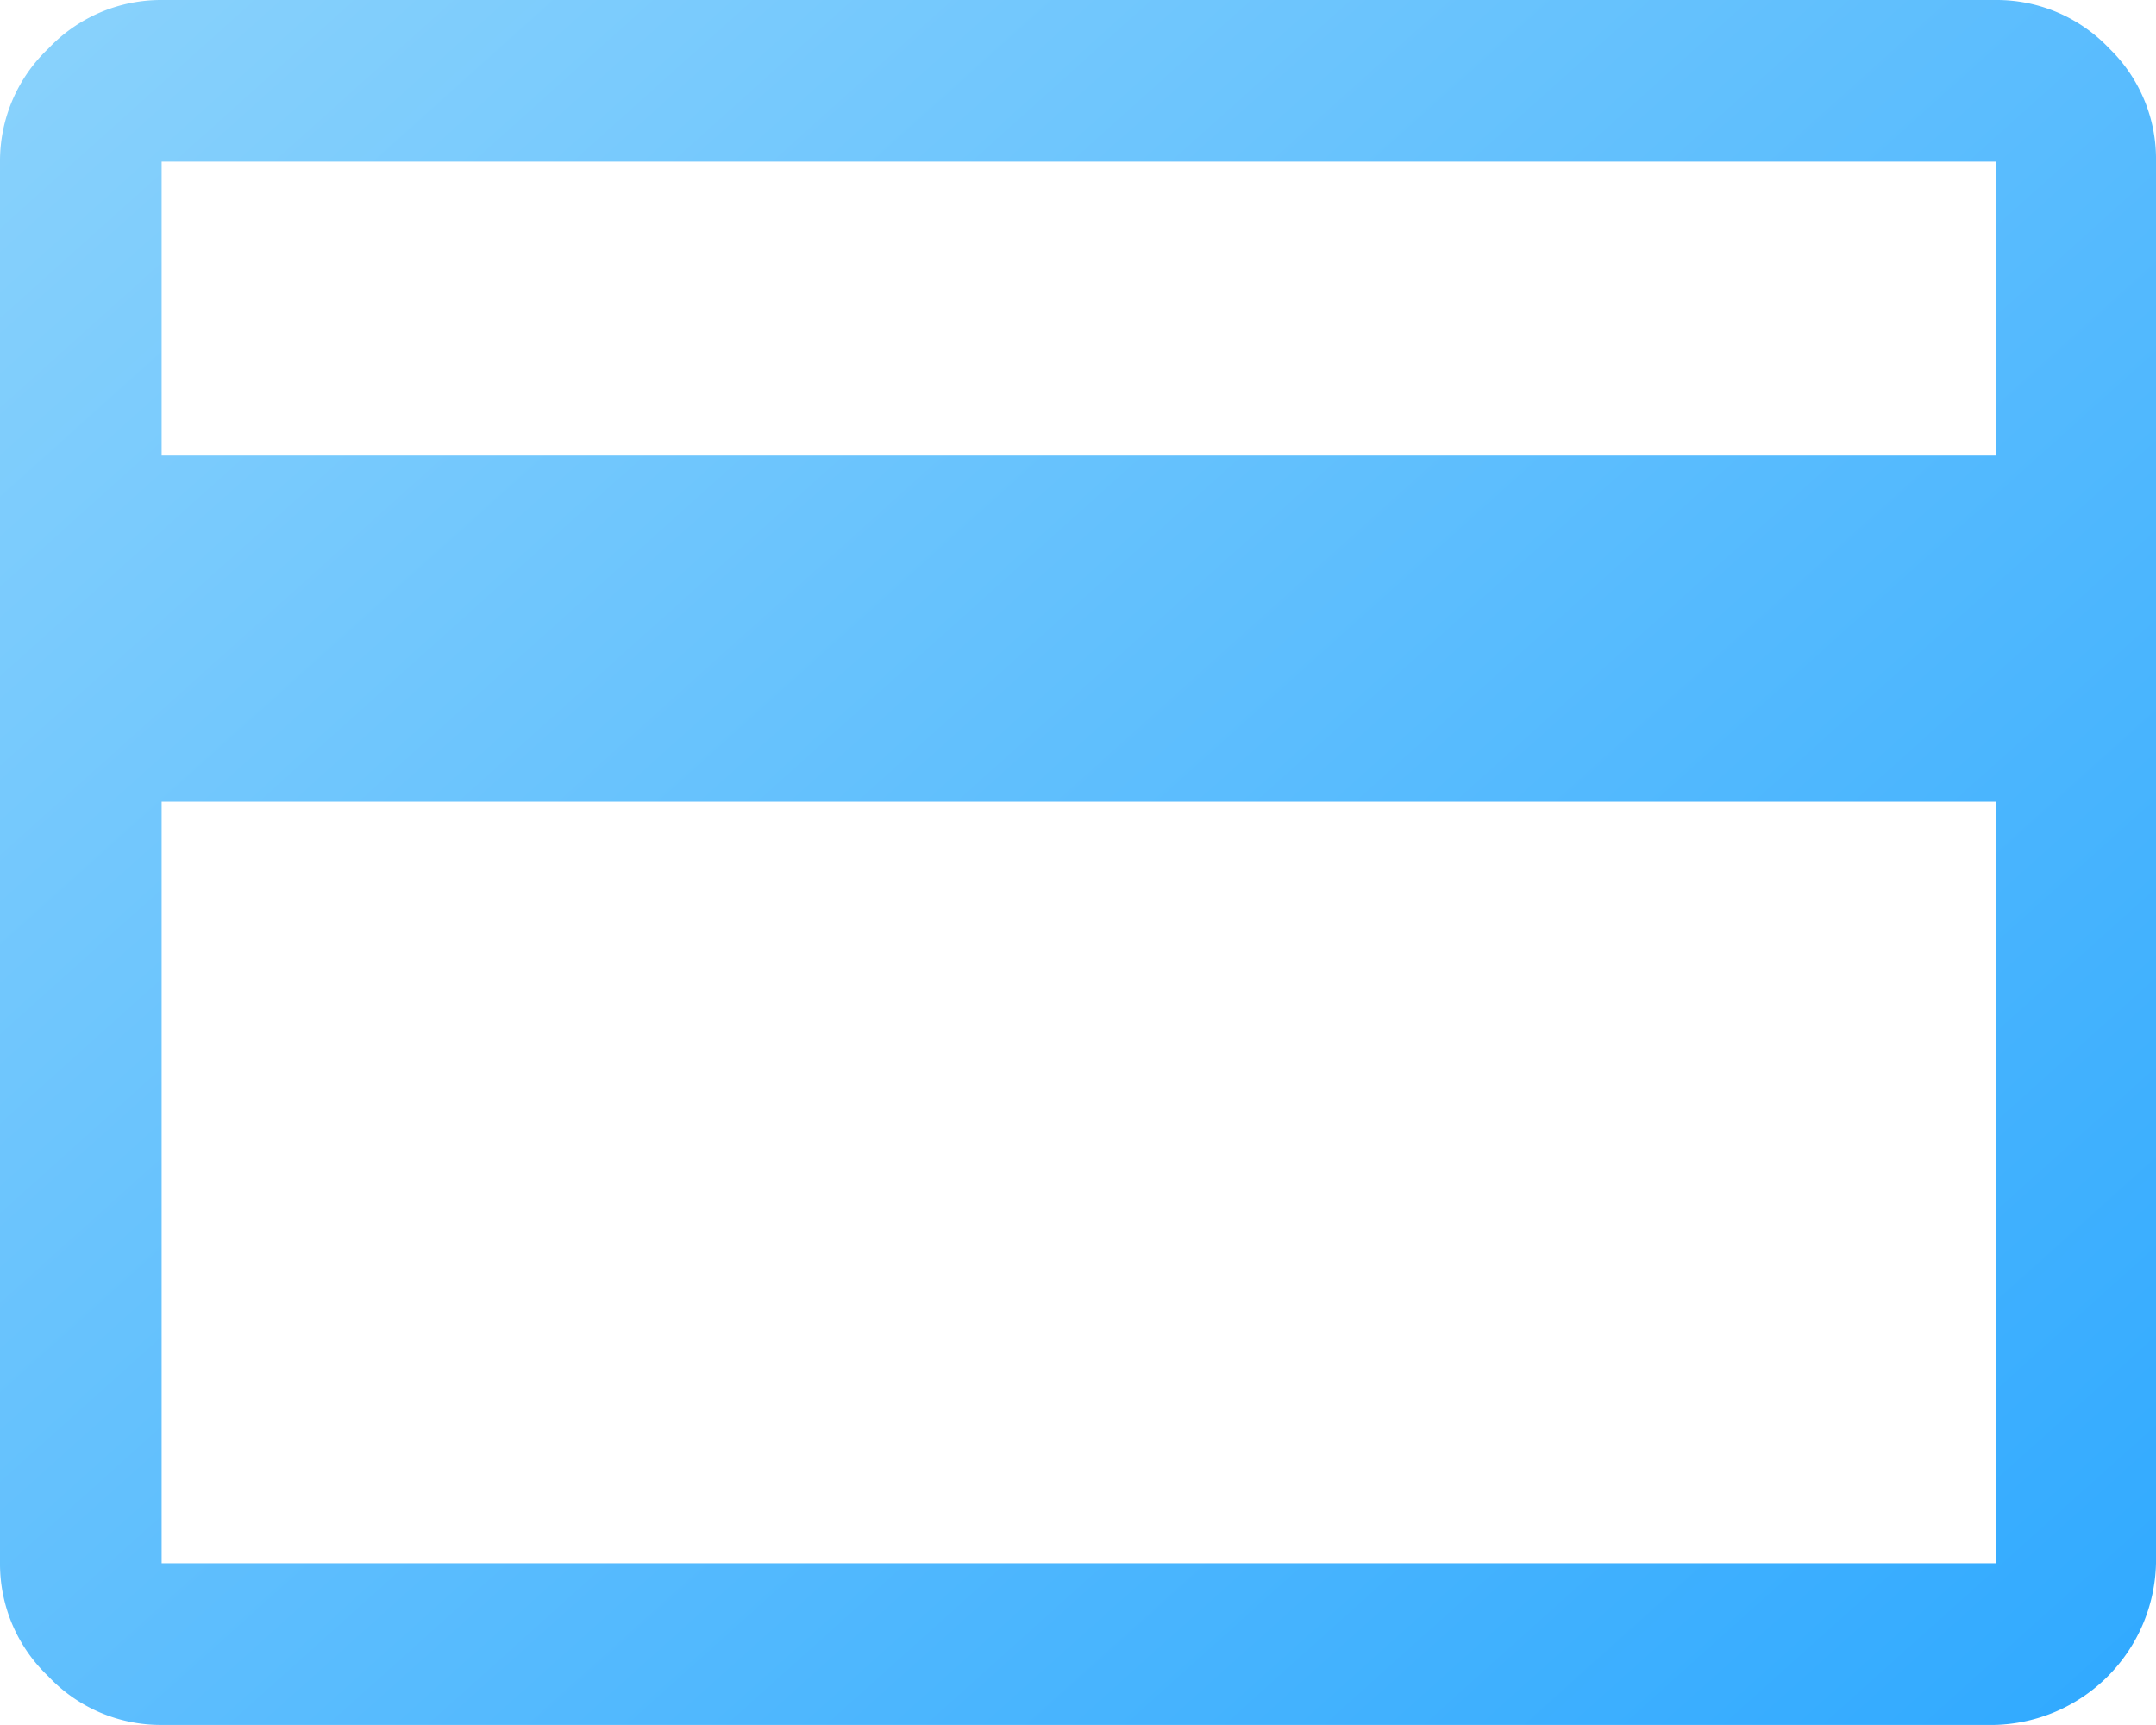
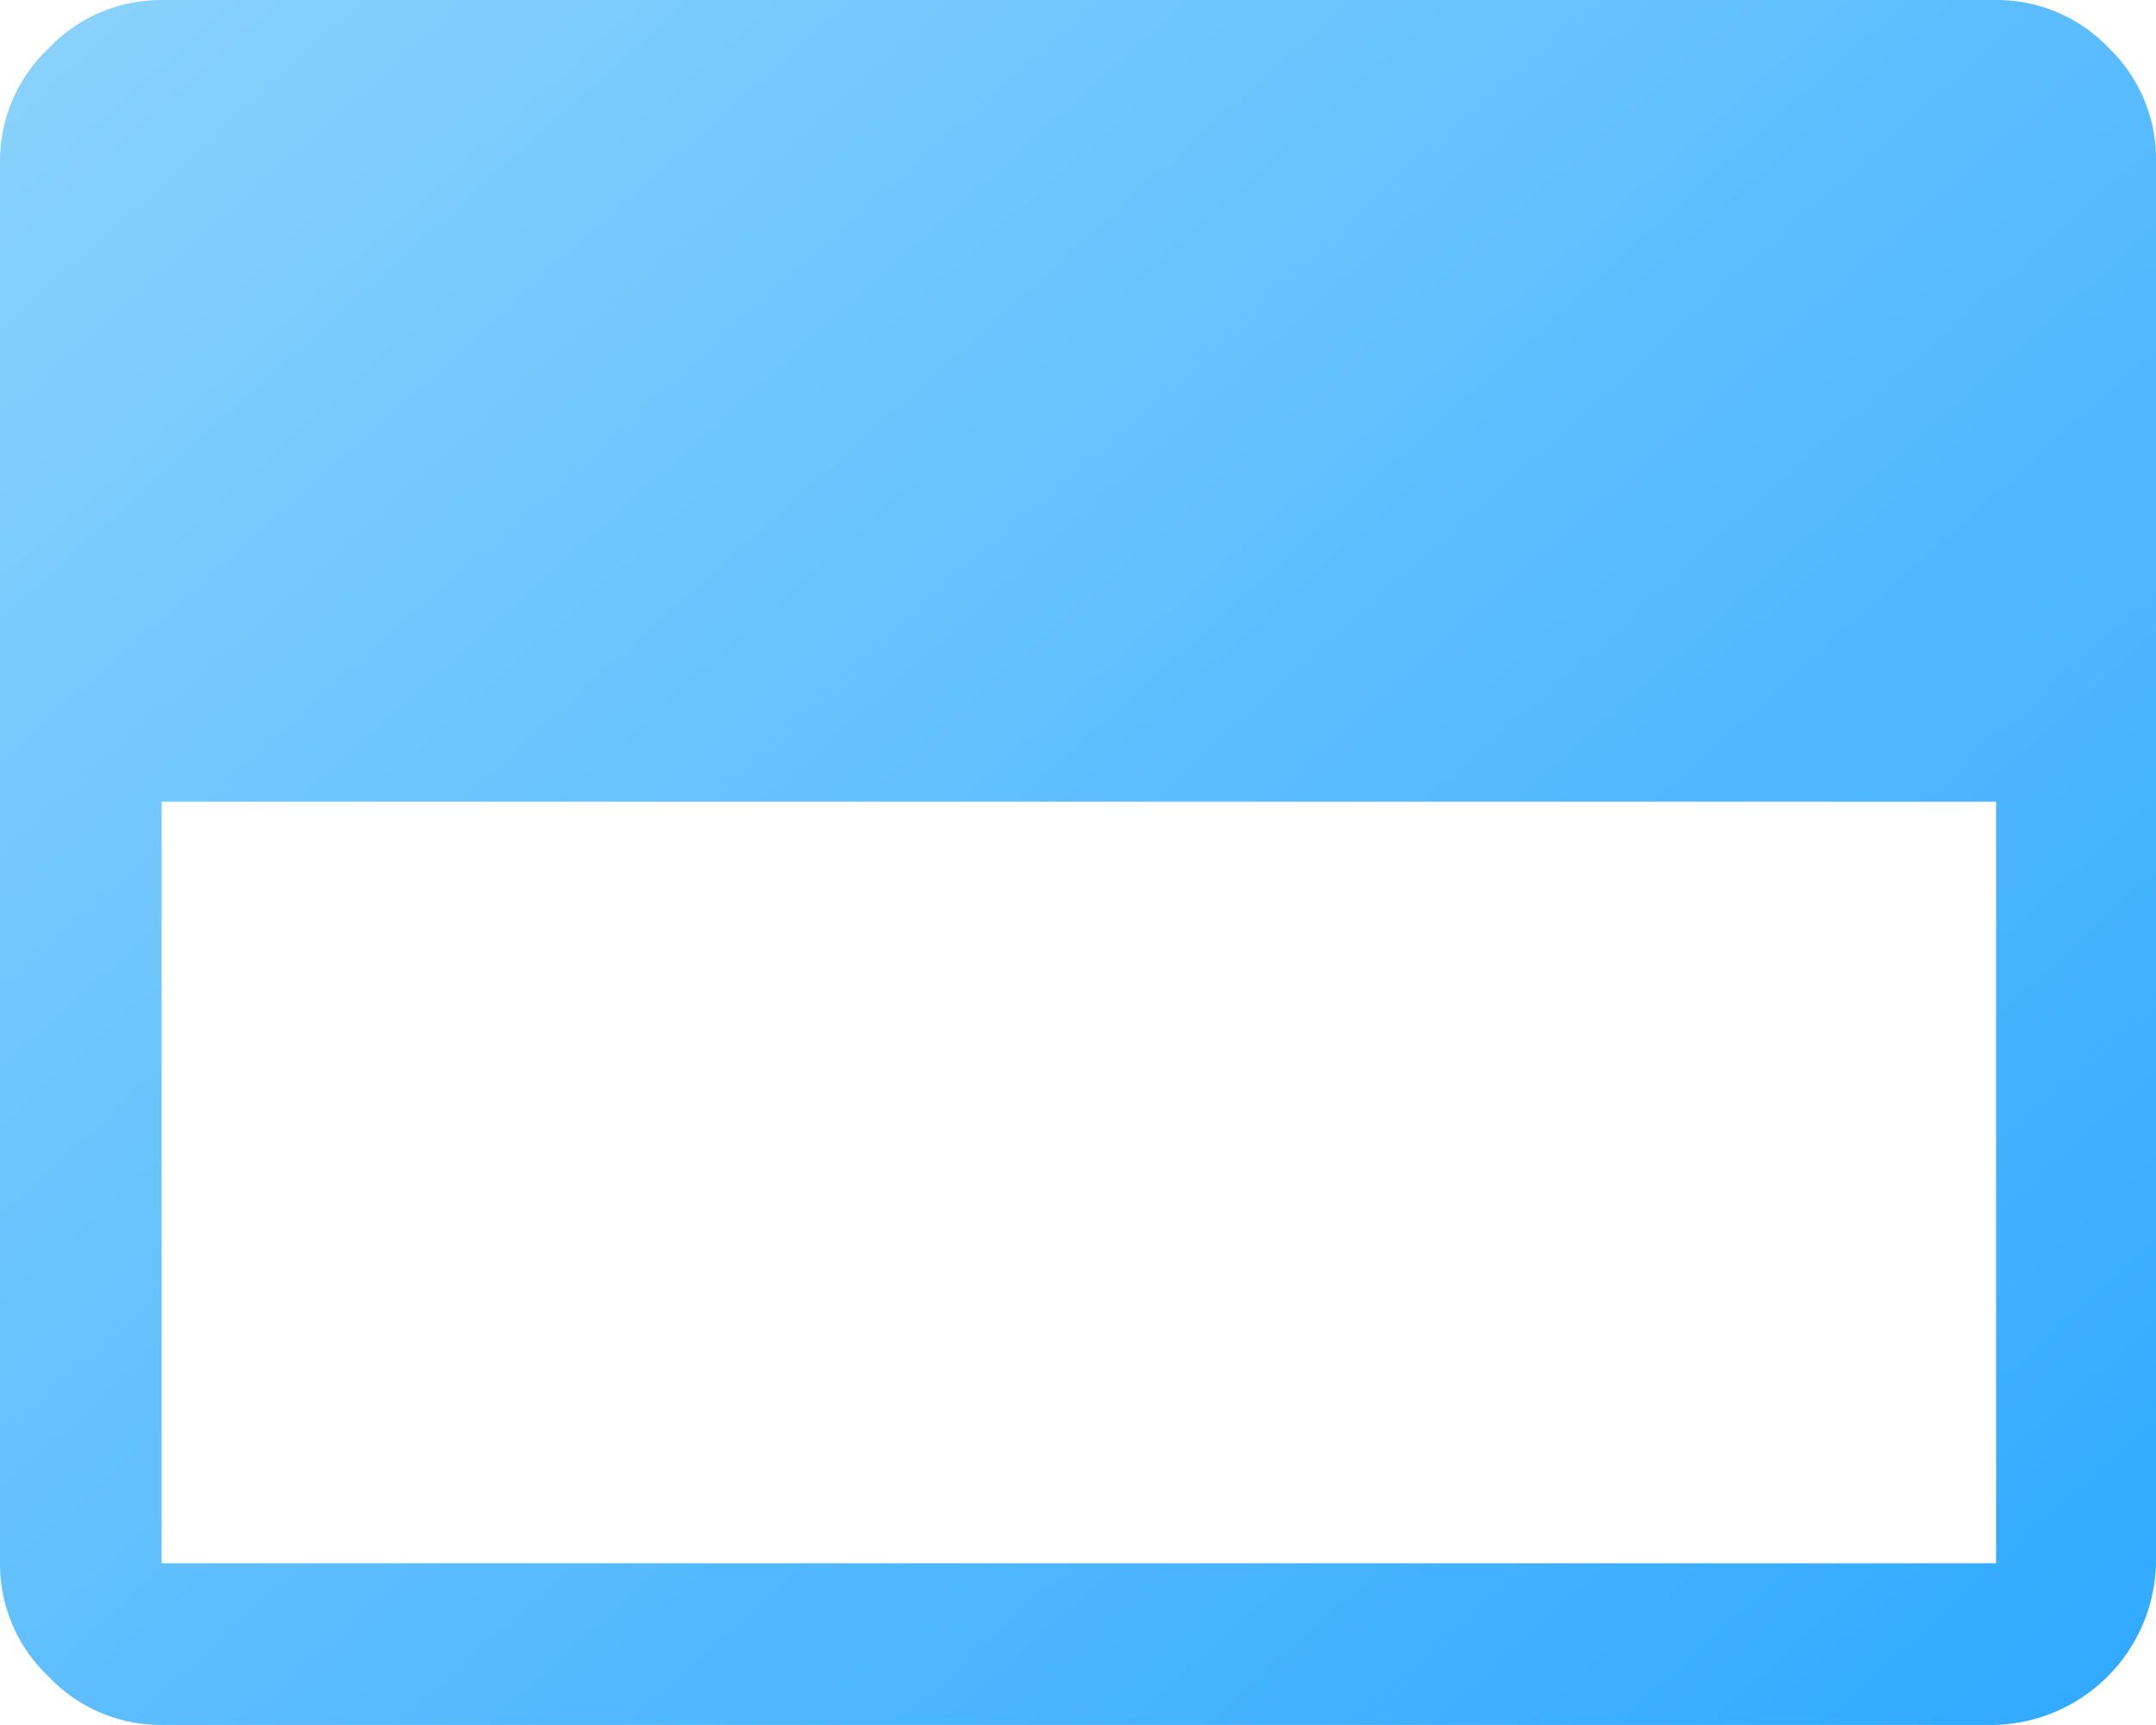
<svg xmlns="http://www.w3.org/2000/svg" width="62.29" height="49.83" viewBox="0 0 62.29 49.83">
  <defs>
    <style>.cls-1{fill:url(#名称未設定グラデーション_2);}</style>
    <linearGradient id="名称未設定グラデーション_2" x1="-319.99" y1="568.97" x2="-321.13" y2="569.97" gradientTransform="matrix(62.29, 0, 0, -49.83, 19996.92, 28402.27)" gradientUnits="userSpaceOnUse">
      <stop offset="0" stop-color="#2da8ff" />
      <stop offset="1" stop-color="#8ed4fc" />
    </linearGradient>
  </defs>
  <g id="レイヤー_2" data-name="レイヤー 2">
    <g id="レイヤー_1-2" data-name="レイヤー 1">
-       <path id="credit_card_FILL0_wght400_GRAD0_opsz48" data-name="credit card FILL0 wght400 GRAD0 opsz48" class="cls-1" d="M62.29,4.67V45.16a4.78,4.78,0,0,1-4.67,4.67H4.67a4.46,4.46,0,0,1-3.27-1.4A4.48,4.48,0,0,1,0,45.16V4.67A4.48,4.48,0,0,1,1.4,1.4,4.48,4.48,0,0,1,4.67,0h53a4.48,4.48,0,0,1,3.27,1.4A4.45,4.45,0,0,1,62.29,4.67ZM4.67,13.16h53V4.67H4.67Zm0,10v22h53v-22Z" />
+       <path id="credit_card_FILL0_wght400_GRAD0_opsz48" data-name="credit card FILL0 wght400 GRAD0 opsz48" class="cls-1" d="M62.29,4.67V45.16a4.78,4.78,0,0,1-4.67,4.67H4.67a4.46,4.46,0,0,1-3.27-1.4A4.48,4.48,0,0,1,0,45.16V4.67A4.48,4.48,0,0,1,1.4,1.4,4.48,4.48,0,0,1,4.67,0h53a4.48,4.48,0,0,1,3.27,1.4A4.45,4.45,0,0,1,62.29,4.67ZM4.67,13.16V4.67H4.67Zm0,10v22h53v-22Z" />
    </g>
  </g>
</svg>